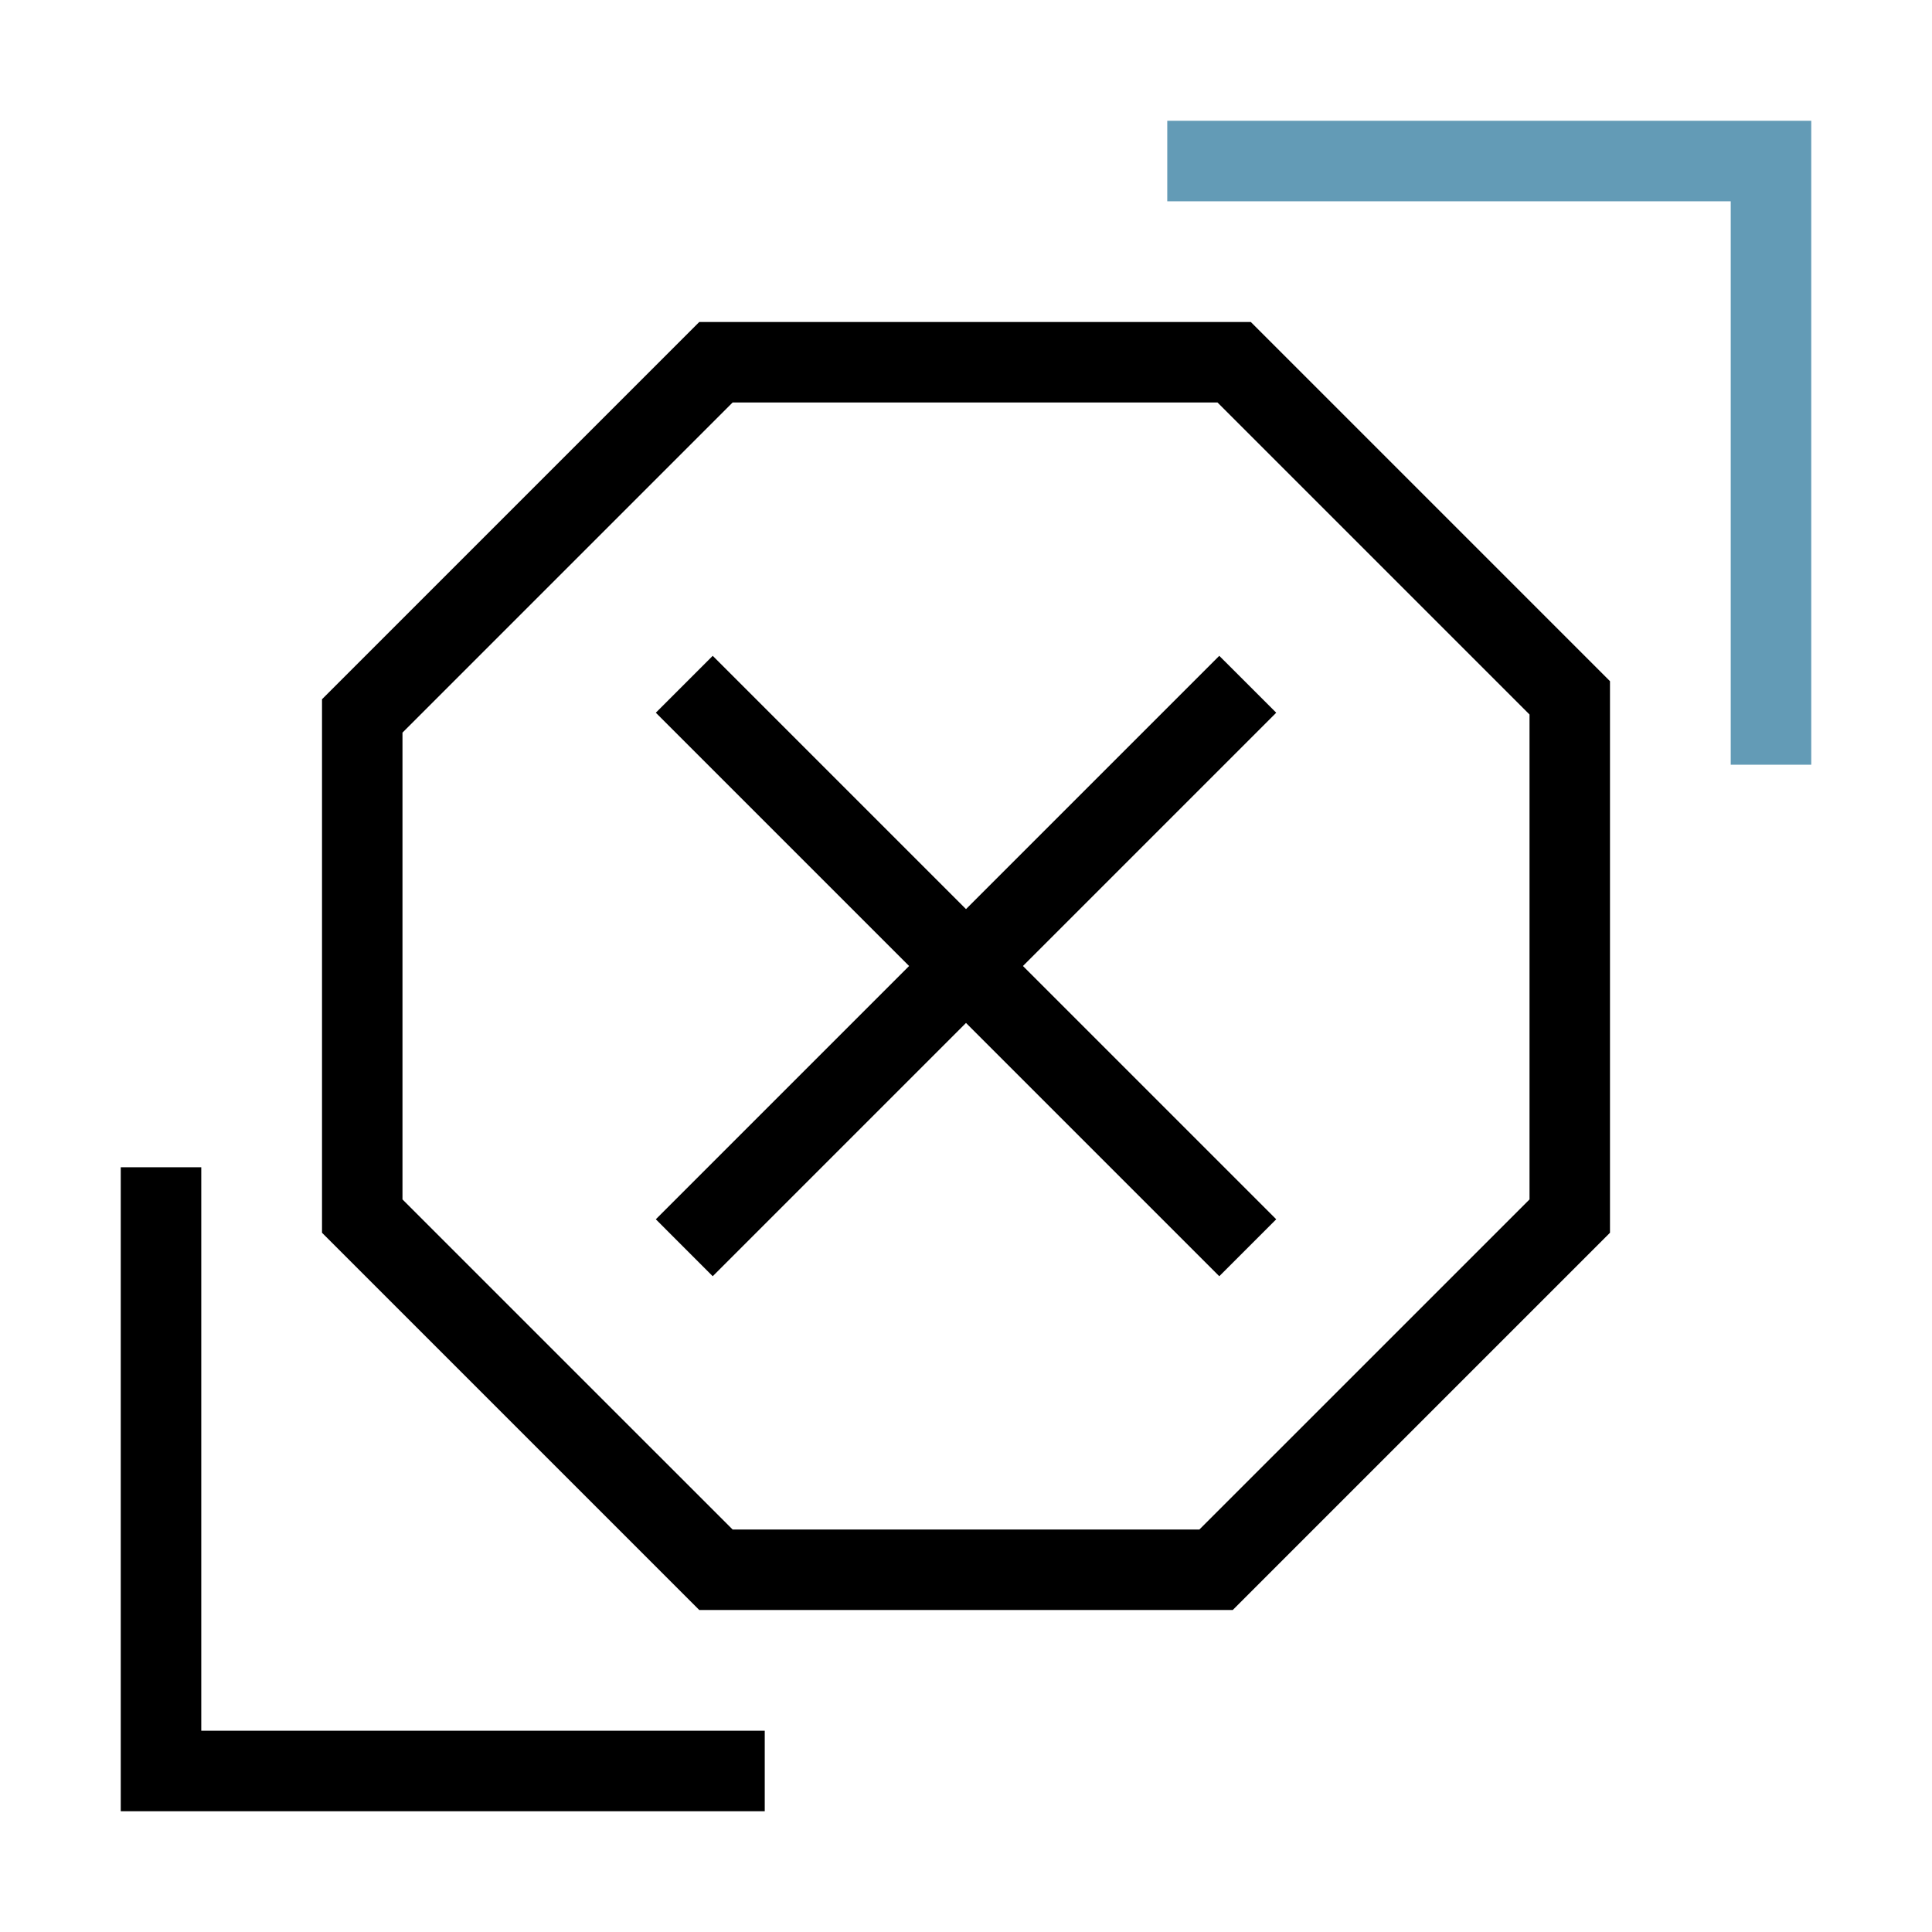
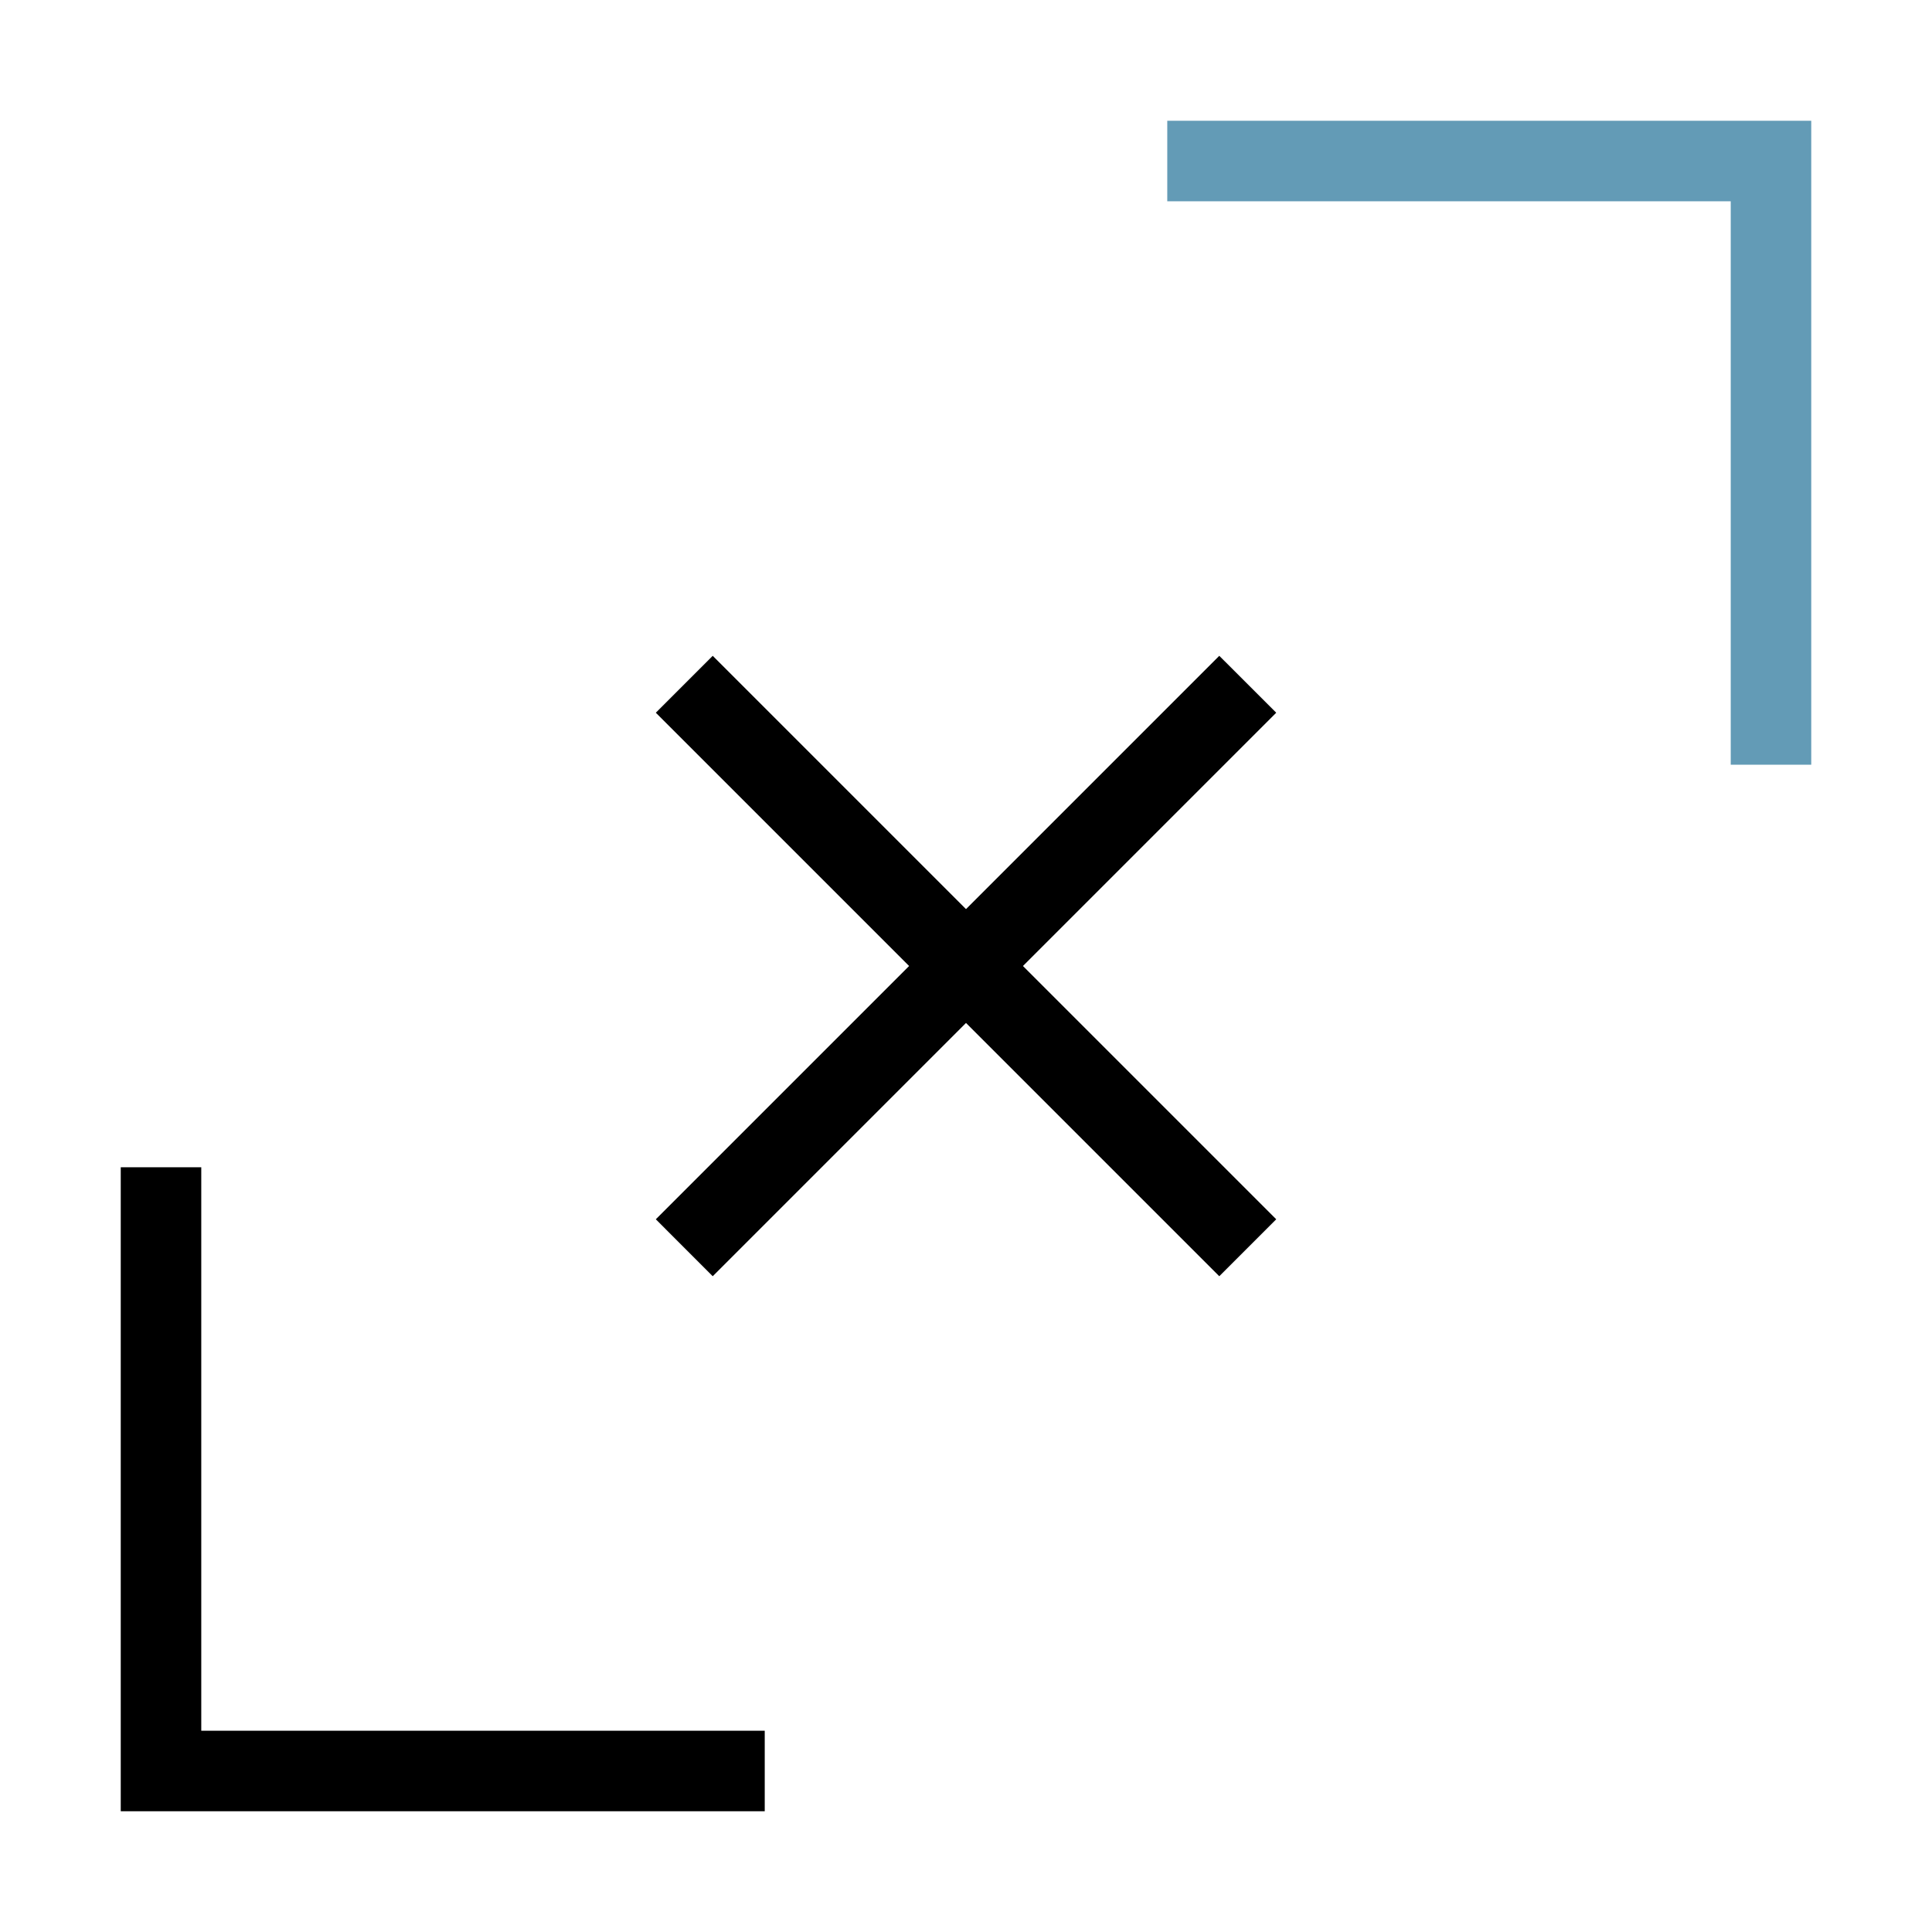
<svg xmlns="http://www.w3.org/2000/svg" width="40" height="40" viewBox="0 0 40 40" fill="none">
  <g clip-path="url(#clip0_1548_6977)">
    <path d="M35.833 4.167H24.167V2.5H37.5V15.833H35.833V4.167Z" fill="#639BB6" />
  </g>
  <path d="M14.756 26.423L20 21.179L25.244 26.423L26.423 25.244L21.179 20L26.423 14.756L25.244 13.578L20 18.822L14.756 13.578L13.578 14.756L18.822 20L13.578 25.244L14.756 26.423Z" fill="black" />
-   <path fill-rule="evenodd" clip-rule="evenodd" d="M25.897 6.667H14.477L6.667 14.477V25.523L14.477 33.333H25.523L33.333 25.523V14.103L25.897 6.667ZM15.168 8.333L8.333 15.168V24.833L15.168 31.667H24.832L31.667 24.833V14.793L25.207 8.333H15.168Z" fill="black" />
  <path d="M4.167 35.833H15.833V37.5H2.5V24.167H4.167L4.167 35.833Z" fill="black" />
  <defs>
    <clipPath id="clip0_1548_6977">
      <rect width="13.333" height="13.333" fill="white" transform="translate(24.167 2.5)" />
    </clipPath>
  </defs>
</svg>